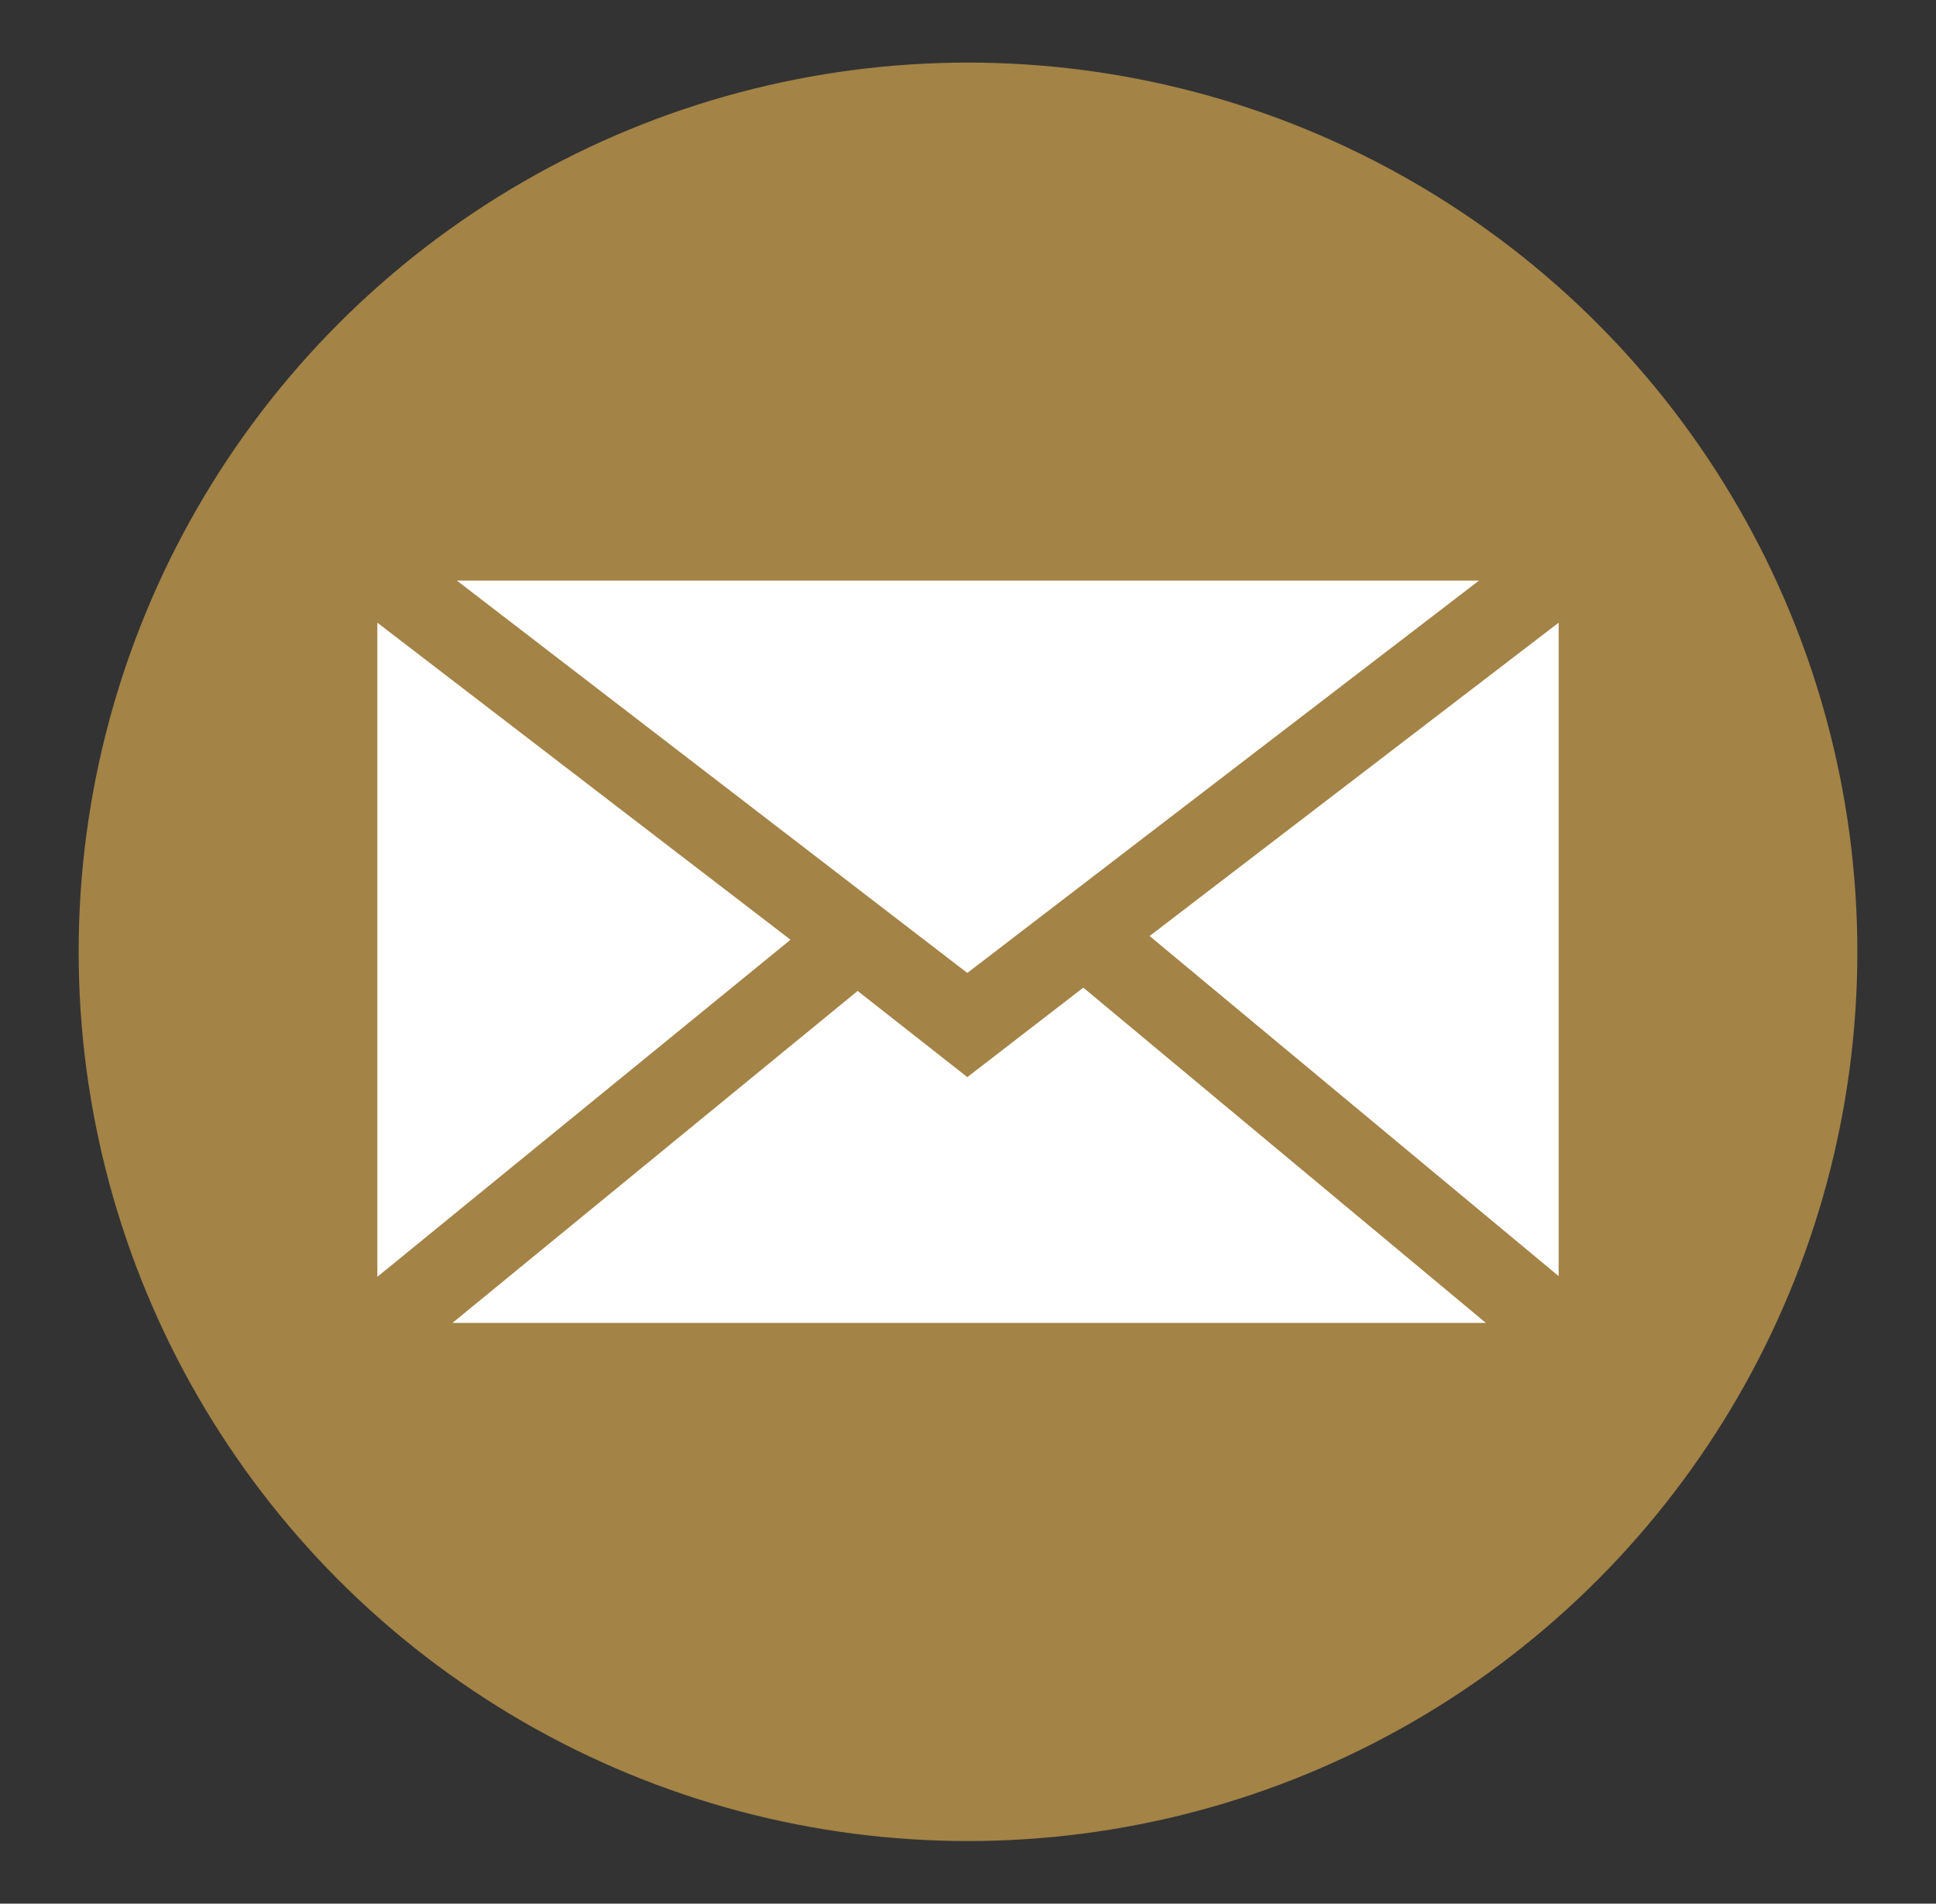
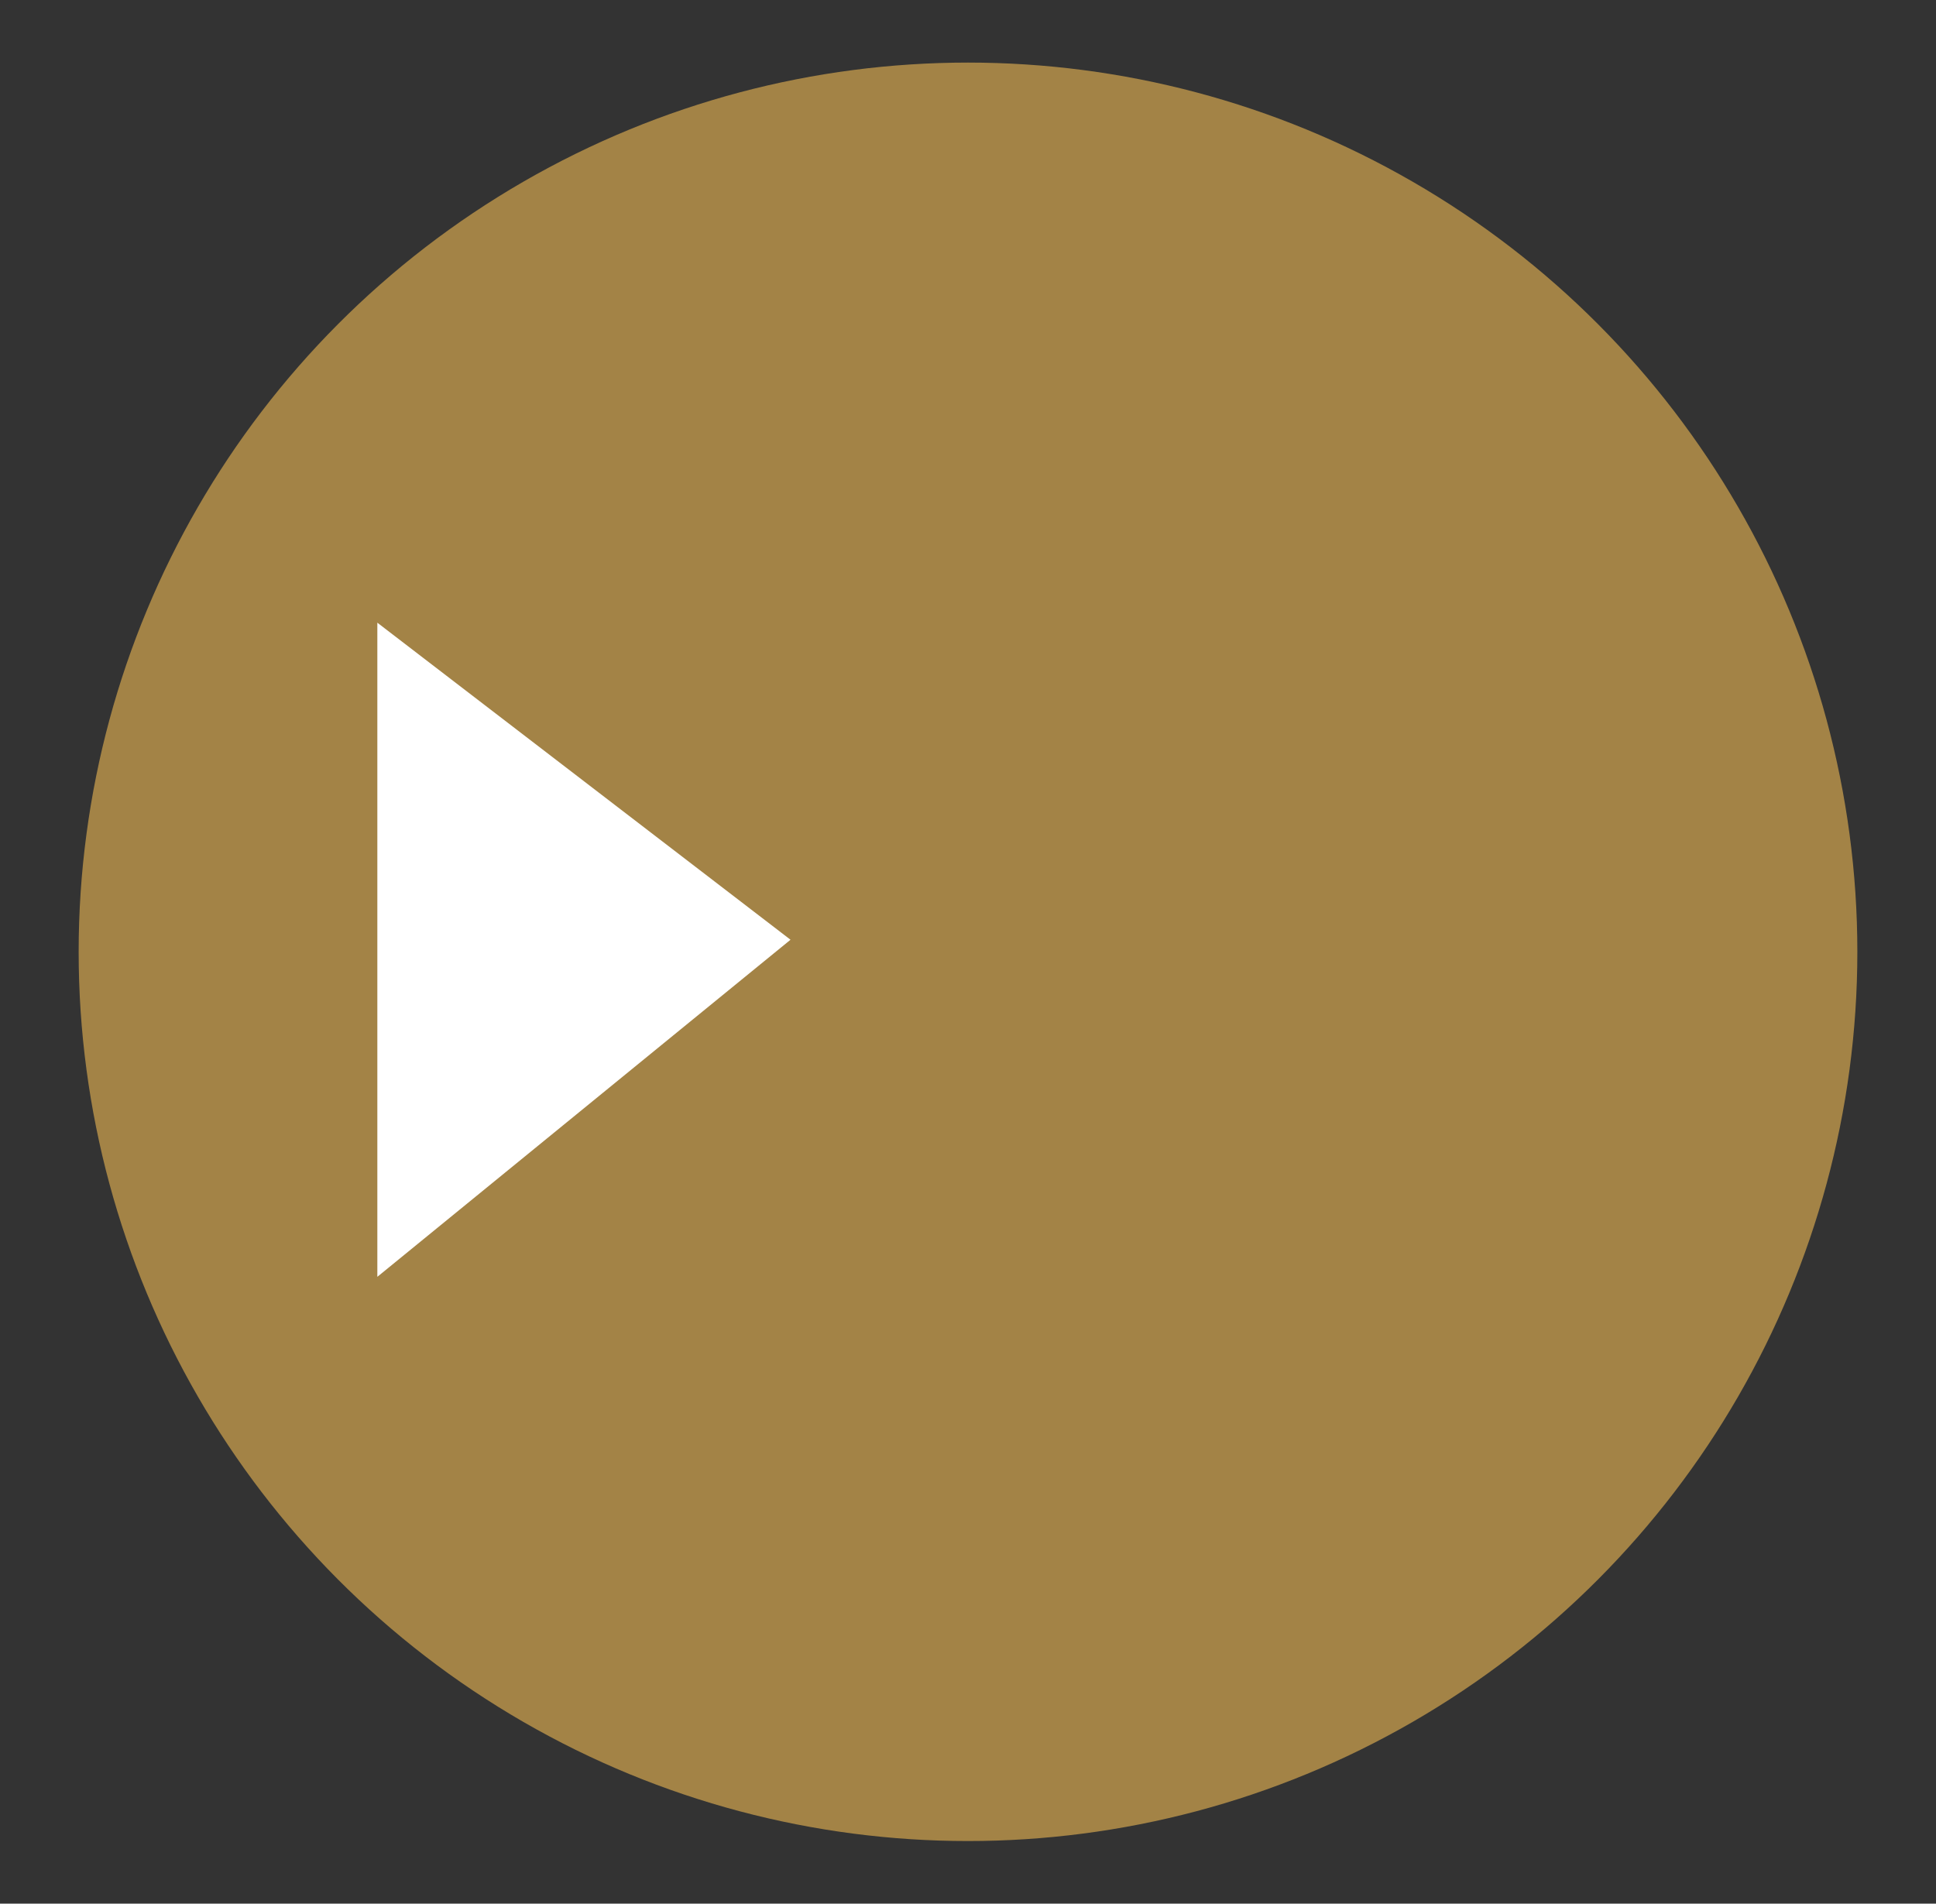
<svg xmlns="http://www.w3.org/2000/svg" id="a" viewBox="0 0 141.04 138.7">
  <rect x="0" y="0" width="141.04" height="138.7" fill="#333333" stroke="none" />
  <defs>
    <style>.b{fill:#fff;}.c{fill:#a38346;}</style>
  </defs>
  <circle class="c" cx="70.52" cy="69.35" r="64.79" />
  <g>
-     <polygon class="b" points="70.47 70.89 33.28 42.3 107.75 42.3 70.47 70.89" />
    <polygon class="b" points="57.59 68.47 27.49 93.03 27.49 45.37 57.59 68.47" />
-     <polygon class="b" points="62.48 72.2 70.47 78.48 78.92 71.96 108.25 96.39 32.96 96.39 62.48 72.2" />
-     <polygon class="b" points="83.75 68.2 113.55 45.37 113.55 92.98 83.75 68.2" />
  </g>
</svg>